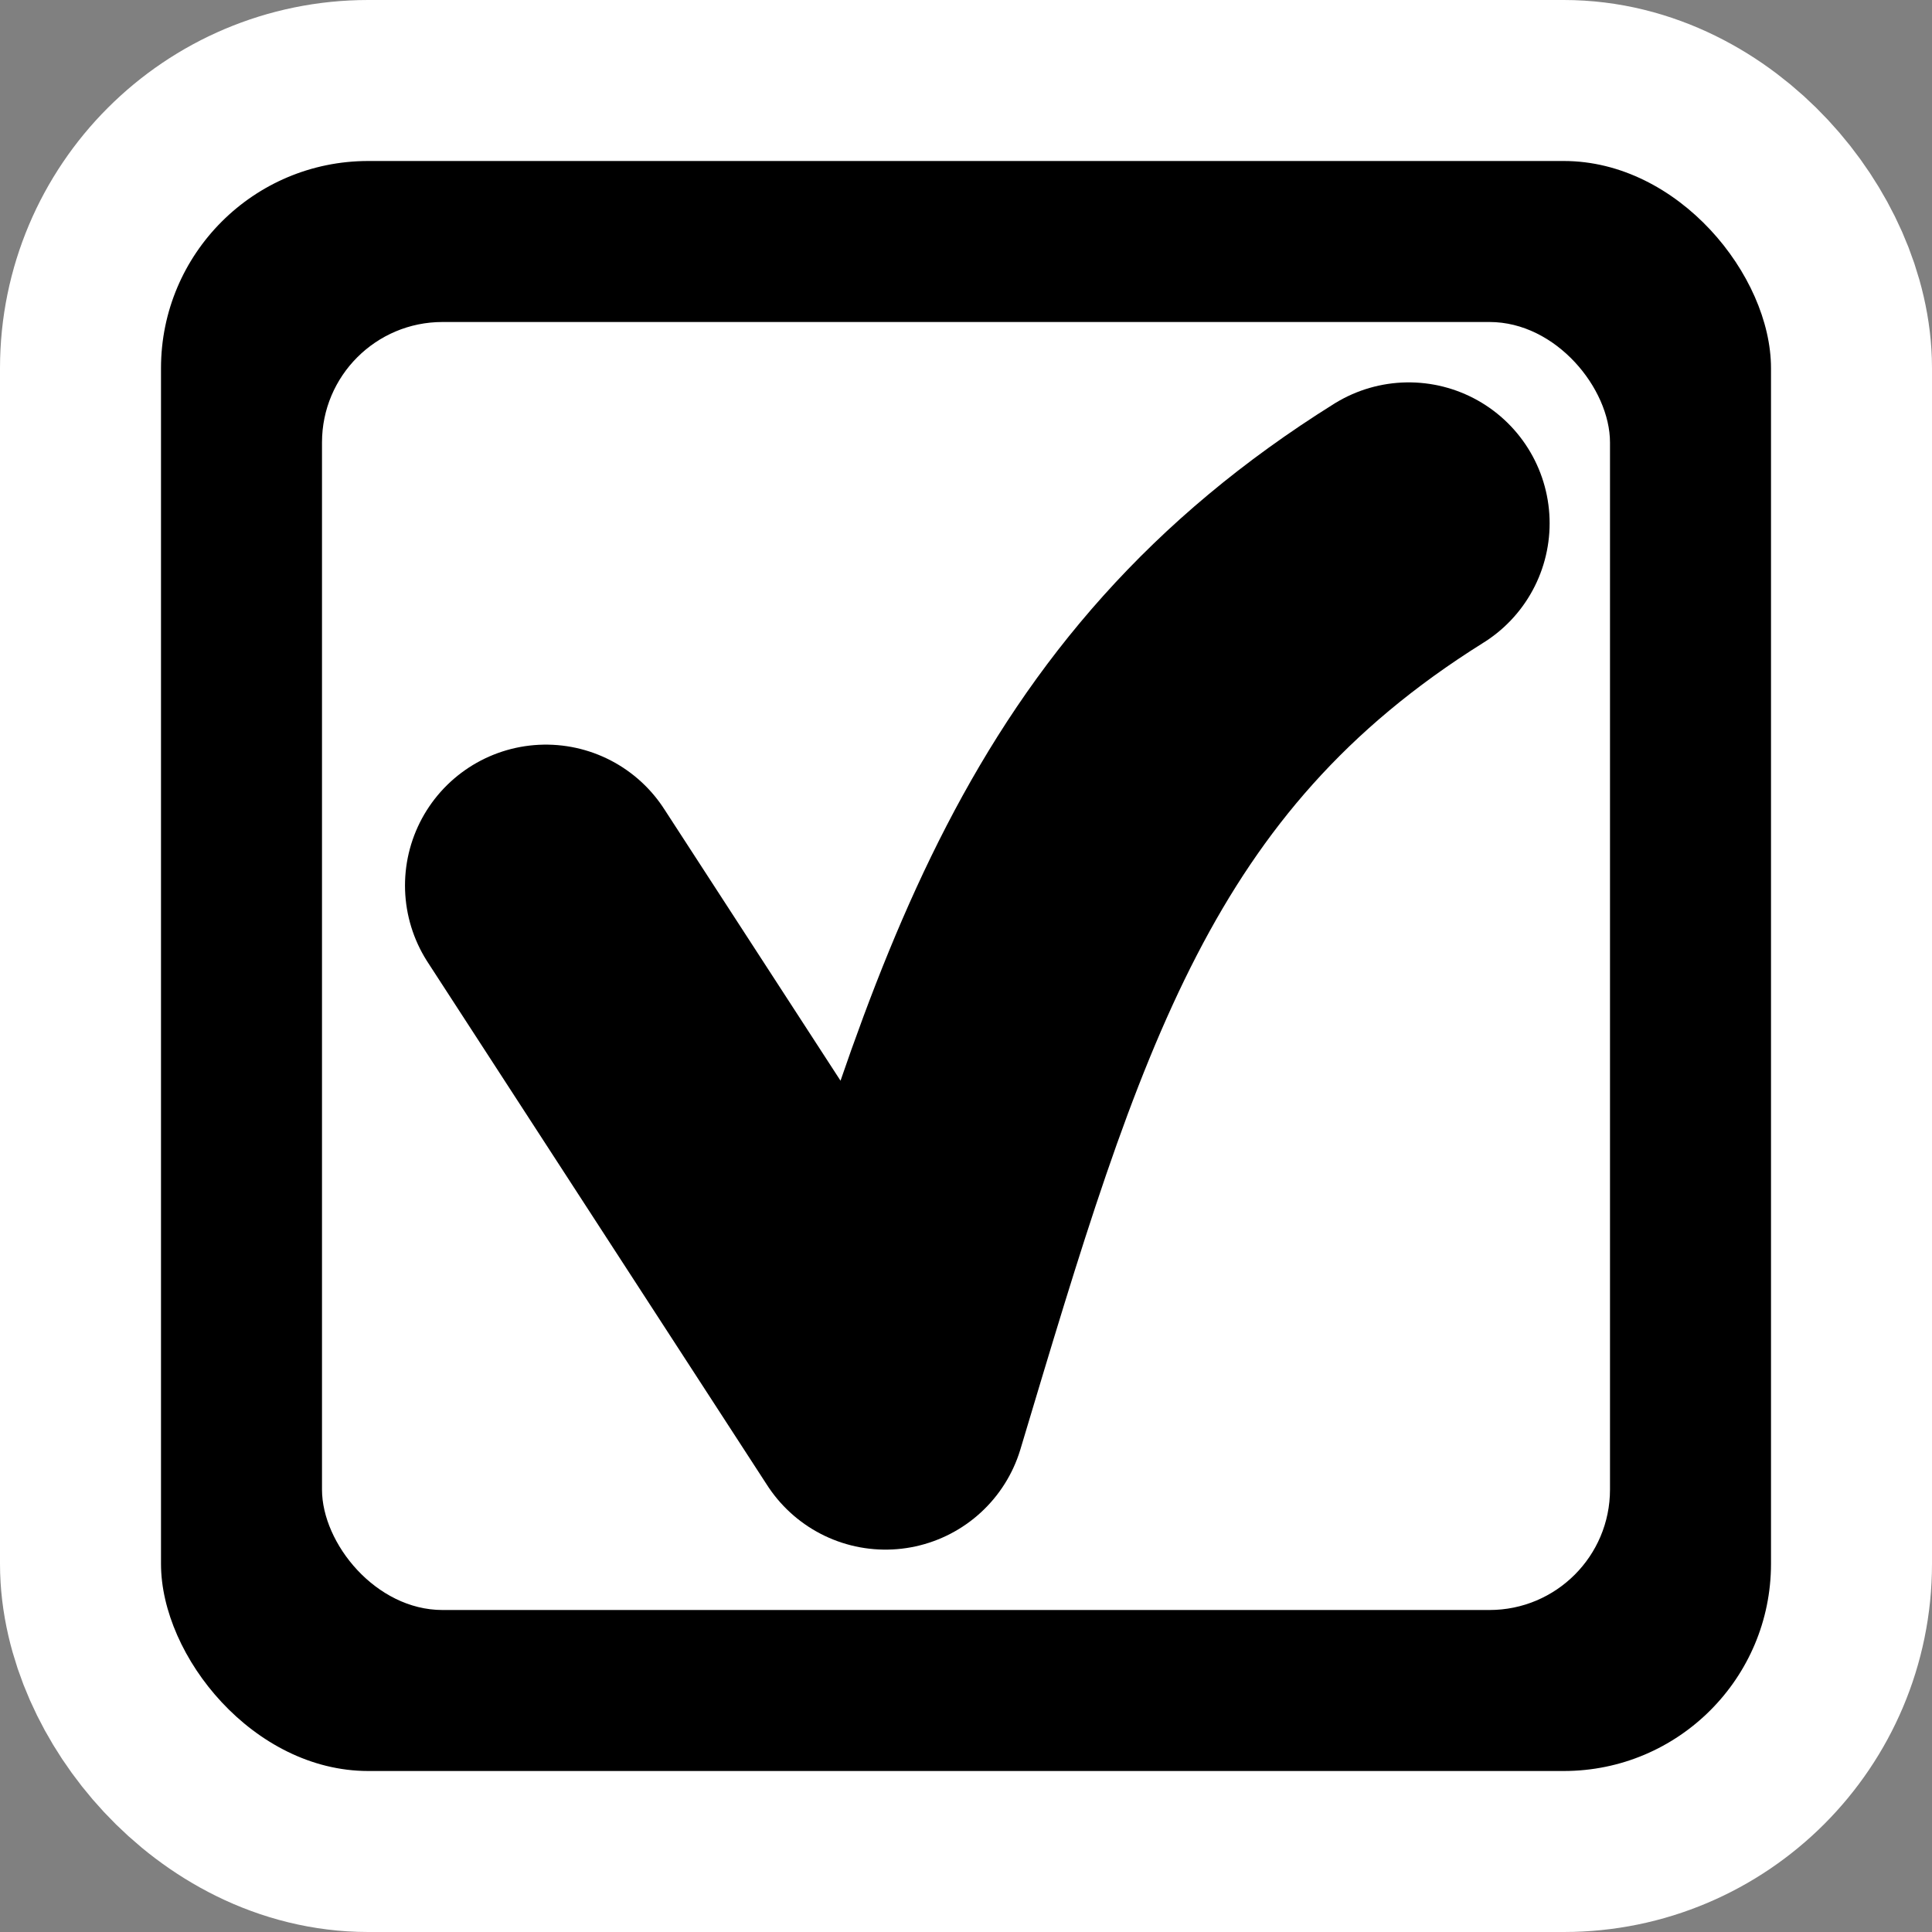
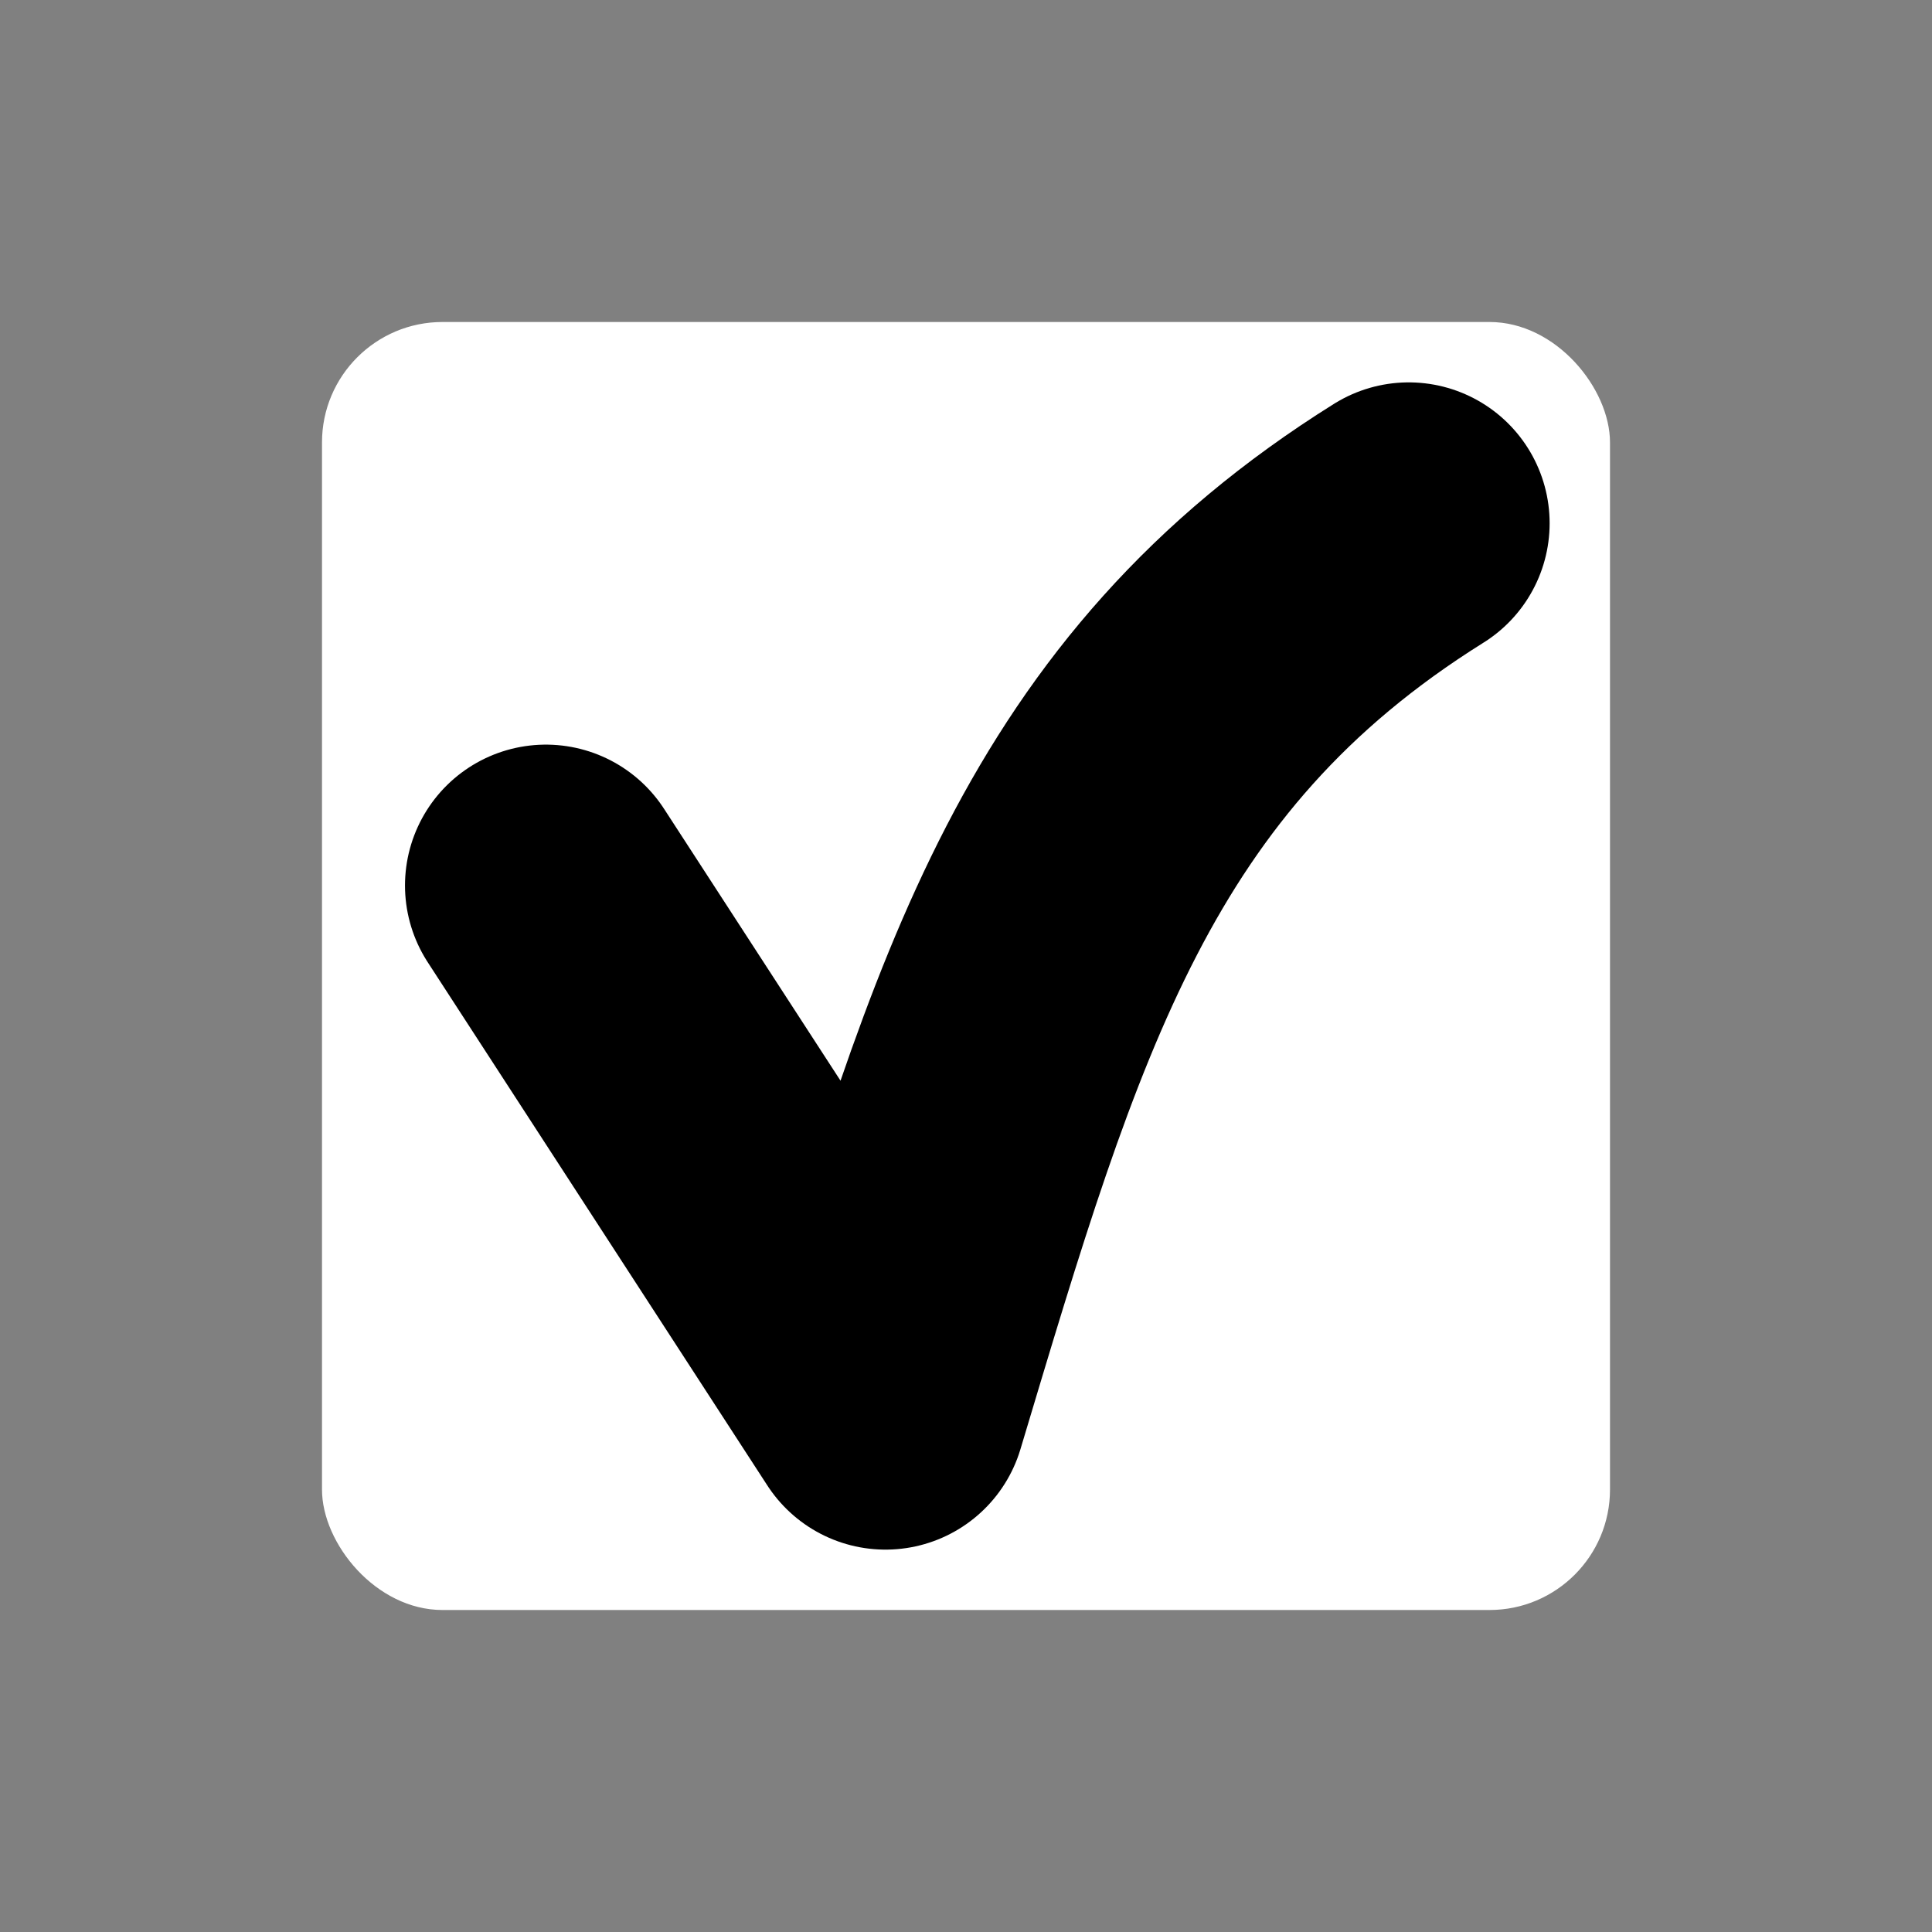
<svg xmlns="http://www.w3.org/2000/svg" id="svg1307" width="48px" height="48px">
  <rect width="100%" height="100%" fill="#808080" stroke="none" />
  <g id="layer1">
-     <rect id="rect2190" x="4" y="4" width="40" height="40" ry="5.147" style="fill-rule:evenodd;fill:#fff;stroke-width:8;stroke:#fff" />
-     <rect id="rect1315" x="4" y="4" width="40" height="40" ry="5.147" style="fill-rule:evenodd" />
    <rect id="rect3087" x="8" y="8" width="32" height="32" ry="2.993" style="fill-rule:evenodd;fill:#fff" />
    <path id="path3065" d="m13.562 22 8.438 13c3-10 5-17 13-22" style="fill:none;stroke-linecap:round;stroke-linejoin:round;stroke-width:7;stroke:#000" />
  </g>
</svg>